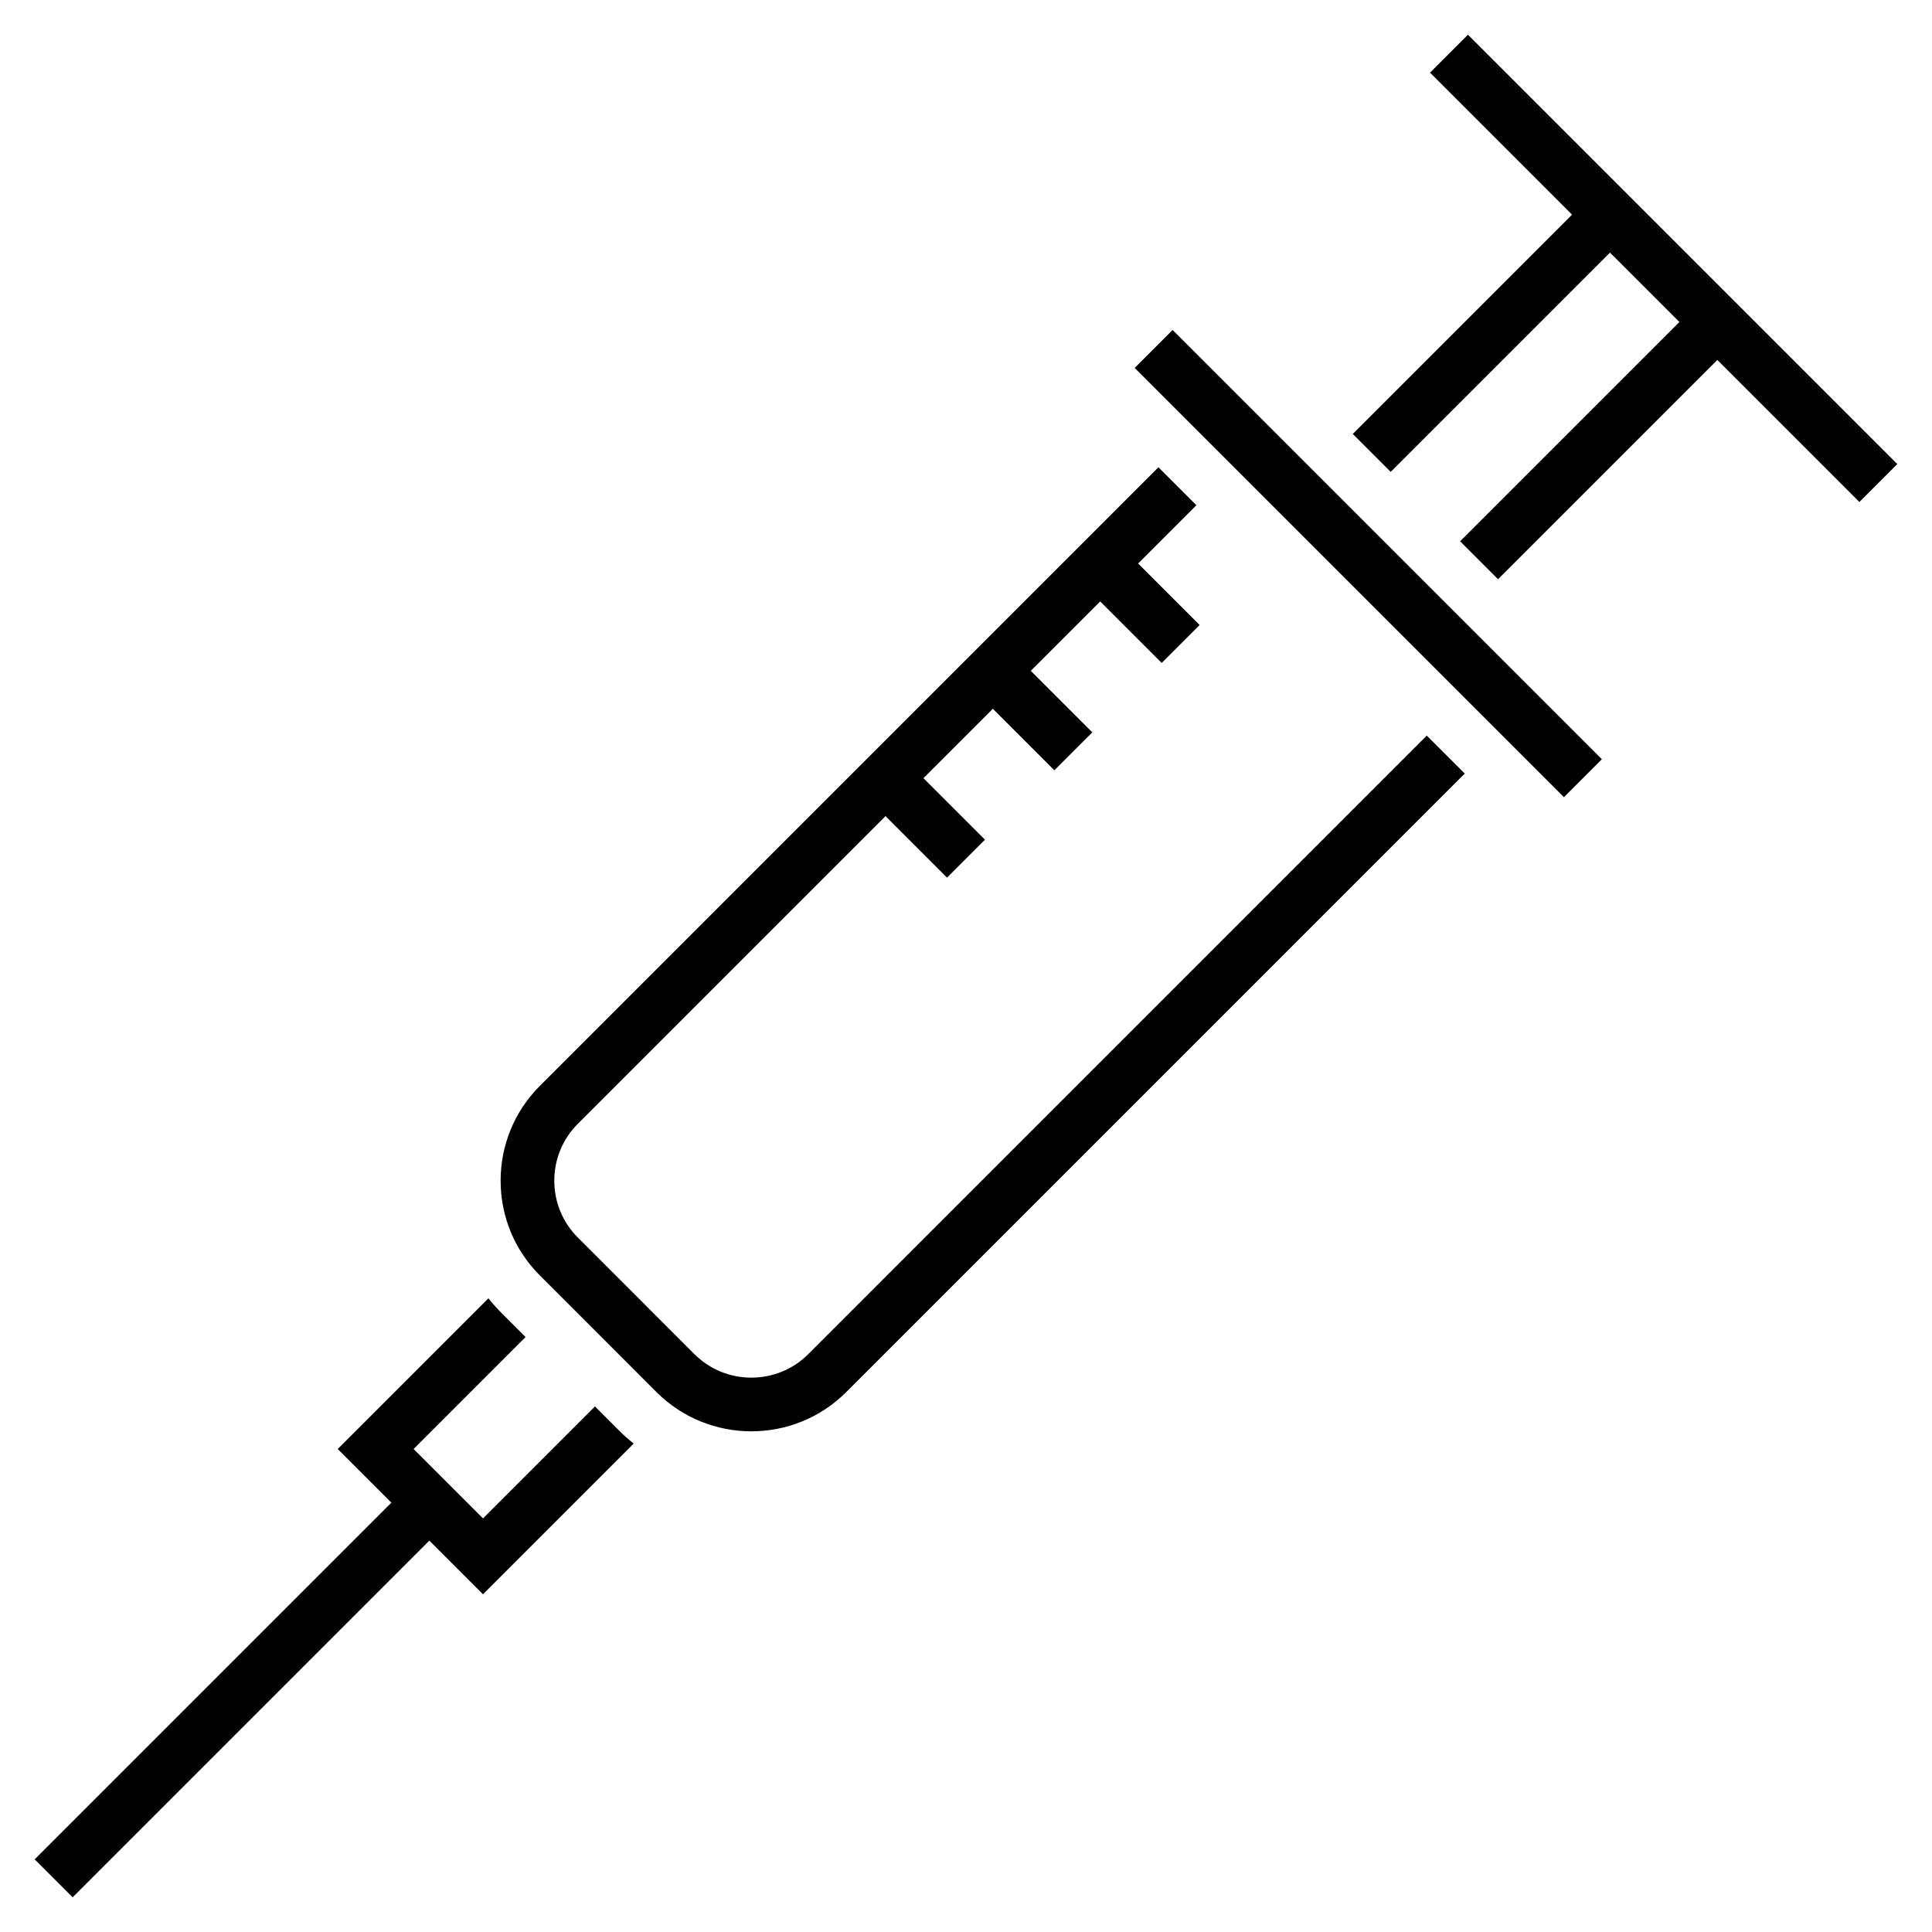
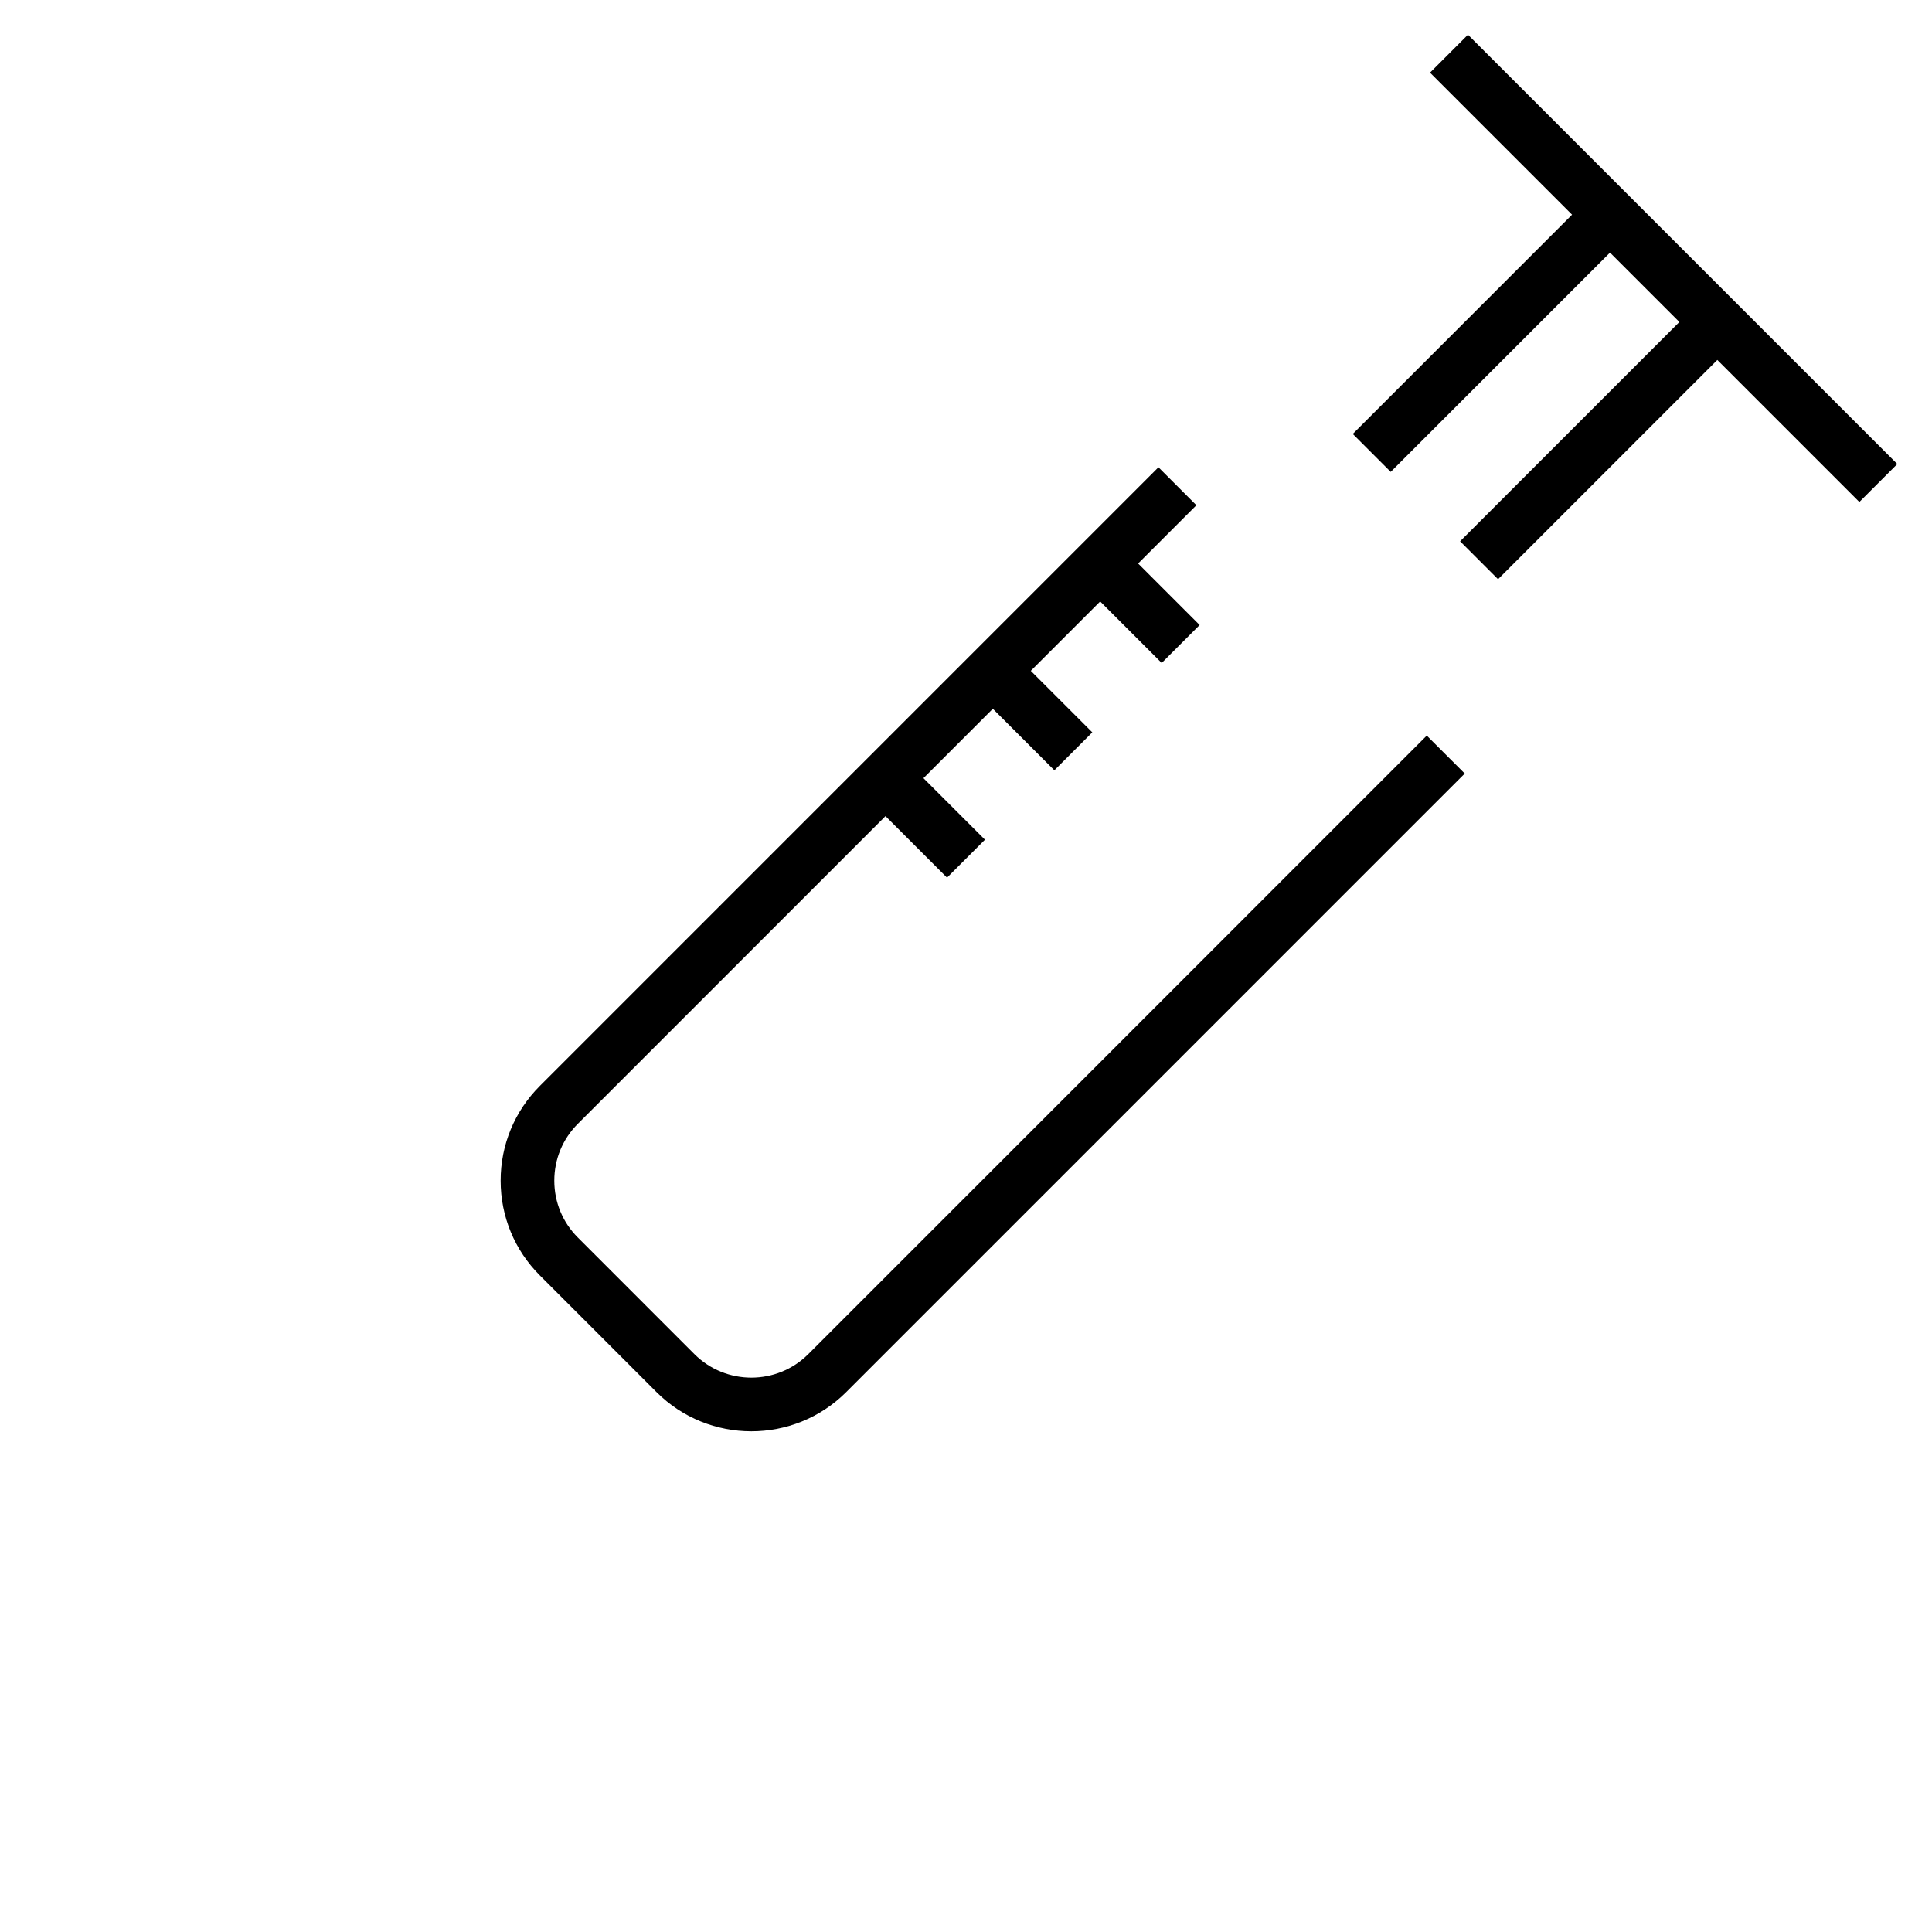
<svg xmlns="http://www.w3.org/2000/svg" version="1.1" x="0px" y="0px" width="72px" height="72px" viewBox="0 0 72 72" style="enable-background:new 0 0 72 72;" xml:space="preserve">
  <style type="text/css">
	.st0{fill:none;}
	.st1{display:none;fill:none;stroke:#000000;stroke-width:2;stroke-miterlimit:10;}
	.st2{display:none;}
	.st3{display:inline;fill:#007AC3;}
	.st4{display:inline;fill:#85BC20;}
	.st5{display:inline;fill:#E5202E;}
	.st6{display:inline;}
	.st7{fill:#85BC20;}
	.st8{fill:#E5202E;}
	.st9{fill:#007AC3;}
</style>
  <g id="transparant_background">
    <g id="a">
      <rect class="st0" width="72" height="72" />
    </g>
  </g>
  <g id="basic__x2B__medium_icon">
-     <path class="st1" d="M55,62H18c-1.657,0-3-1.343-3-3V9c0-1.657,1.343-3,3-3h37c1.657,0,3,1.343,3,3v50C58,60.657,56.657,62,55,62z" />
+     <path class="st1" d="M55,62H18c-1.657,0-3-1.343-3-3V9c0-1.657,1.343-3,3-3h37c1.657,0,3,1.343,3,3v50z" />
    <line class="st1" x1="32" y1="56" x2="40" y2="56" />
-     <path d="M23.051,53.294l-0.879-0.88L18,56.586L15.414,54l4.172-4.172l-0.879-0.879c-0.18-0.18-0.347-0.37-0.505-0.565L12.586,54   l2,2L1.293,69.293l1.414,1.414L16,57.414l2,2l5.616-5.616C23.421,53.642,23.232,53.475,23.051,53.294z" />
    <polygon points="54.707,1.293 53.293,2.707 58.586,8 50.414,16.172 51.828,17.586 60,9.414 62.586,12 54.414,20.172 55.828,21.586    64,13.414 69.293,18.707 70.707,17.293  " />
-     <rect x="50" y="9.686" transform="matrix(0.707 -0.707 0.707 0.707 0.088 42.213)" width="2" height="22.627" />
    <path d="M53.172,27.414l-23.05,23.051c-1.17,1.168-3.073,1.168-4.243,0l-4.343-4.344c-0.567-0.566-0.879-1.319-0.879-2.121   s0.312-1.555,0.879-2.121L33,30.414l2.293,2.293l1.414-1.414L34.414,29L37,26.414l2.293,2.293l1.414-1.414L38.414,25L41,22.414   l2.293,2.293l1.414-1.414L42.414,21l2.172-2.172l-1.414-1.414l-23.05,23.051c-0.944,0.943-1.465,2.199-1.465,3.535   s0.521,2.592,1.465,3.535l4.343,4.344c0.975,0.975,2.255,1.462,3.536,1.462s2.561-0.487,3.536-1.462l23.05-23.051L53.172,27.414z" />
  </g>
  <g id="large_icon" class="st2">
    <path class="st3" d="M23.051,53.294l-0.879-0.88L18,56.586L15.414,54l4.172-4.172l-0.879-0.879c-0.18-0.18-0.347-0.37-0.505-0.565   L12.586,54l2,2L1.293,69.293l1.414,1.414L16,57.414l2,2l5.616-5.616C23.421,53.642,23.232,53.475,23.051,53.294z" />
    <polygon class="st4" points="54.707,1.293 53.293,2.707 58.586,8 50.414,16.172 51.828,17.586 60,9.414 62.586,12 54.414,20.172    55.828,21.586 64,13.414 69.293,18.707 70.707,17.293  " />
    <rect x="50" y="9.686" transform="matrix(0.707 -0.707 0.707 0.707 0.088 42.213)" class="st5" width="2" height="22.627" />
    <path class="st6" d="M53.172,27.414l-23.05,23.051c-1.17,1.168-3.073,1.168-4.243,0l-4.343-4.344   c-0.567-0.566-0.879-1.319-0.879-2.121s0.312-1.555,0.879-2.121L33,30.414l2.293,2.293l1.414-1.414L34.414,29L37,26.414   l2.293,2.293l1.414-1.414L38.414,25L41,22.414l2.293,2.293l1.414-1.414L42.414,21l2.172-2.172l-1.414-1.414l-23.05,23.051   c-0.944,0.943-1.465,2.199-1.465,3.535s0.521,2.592,1.465,3.535l4.343,4.344c0.975,0.975,2.255,1.462,3.536,1.462   s2.561-0.487,3.536-1.462l23.05-23.051L53.172,27.414z" />
  </g>
  <g id="colored_circle">
</g>
  <g id="primary_illustration" class="st2">
    <path class="st3" d="M-0.728,85.757l-1.928-1.928L-18,99.172L-27.171,90l15.343-15.343l-1.929-1.929   c-0.304-0.304-0.576-0.625-0.854-0.945L-32.829,90l6,6l-40.586,40.586l2.828,2.828L-24,98.828l6,6L0.217,86.611   C-0.102,86.334-0.424,86.061-0.728,85.757z" />
    <path class="st6" d="M90.344,8.828L62.172,37H7.828L27,17.828l7.586,7.586l2.828-2.828L29.828,15L39,5.828l7.586,7.586l2.828-2.828   L41.828,3L51-6.172l7.586,7.586l2.828-2.828L53.828-9l9.344-9.344l-2.828-2.828l-71.272,71.272   c-2.645,2.645-4.101,6.16-4.101,9.899s1.457,7.255,4.101,9.899L2.101,82.929c2.644,2.645,6.16,4.101,9.899,4.101   s7.255-1.456,9.899-4.101l71.272-71.272L90.344,8.828z M19.071,80.101c-3.899,3.898-10.243,3.898-14.143,0L-8.101,67.071   C-12,63.172-12,56.828-8.101,52.929L3.828,41h54.344L19.071,80.101z" />
    <rect x="79" y="-42.941" transform="matrix(0.707 -0.707 0.707 0.707 30.088 54.64)" class="st5" width="4" height="67.882" />
  </g>
</svg>